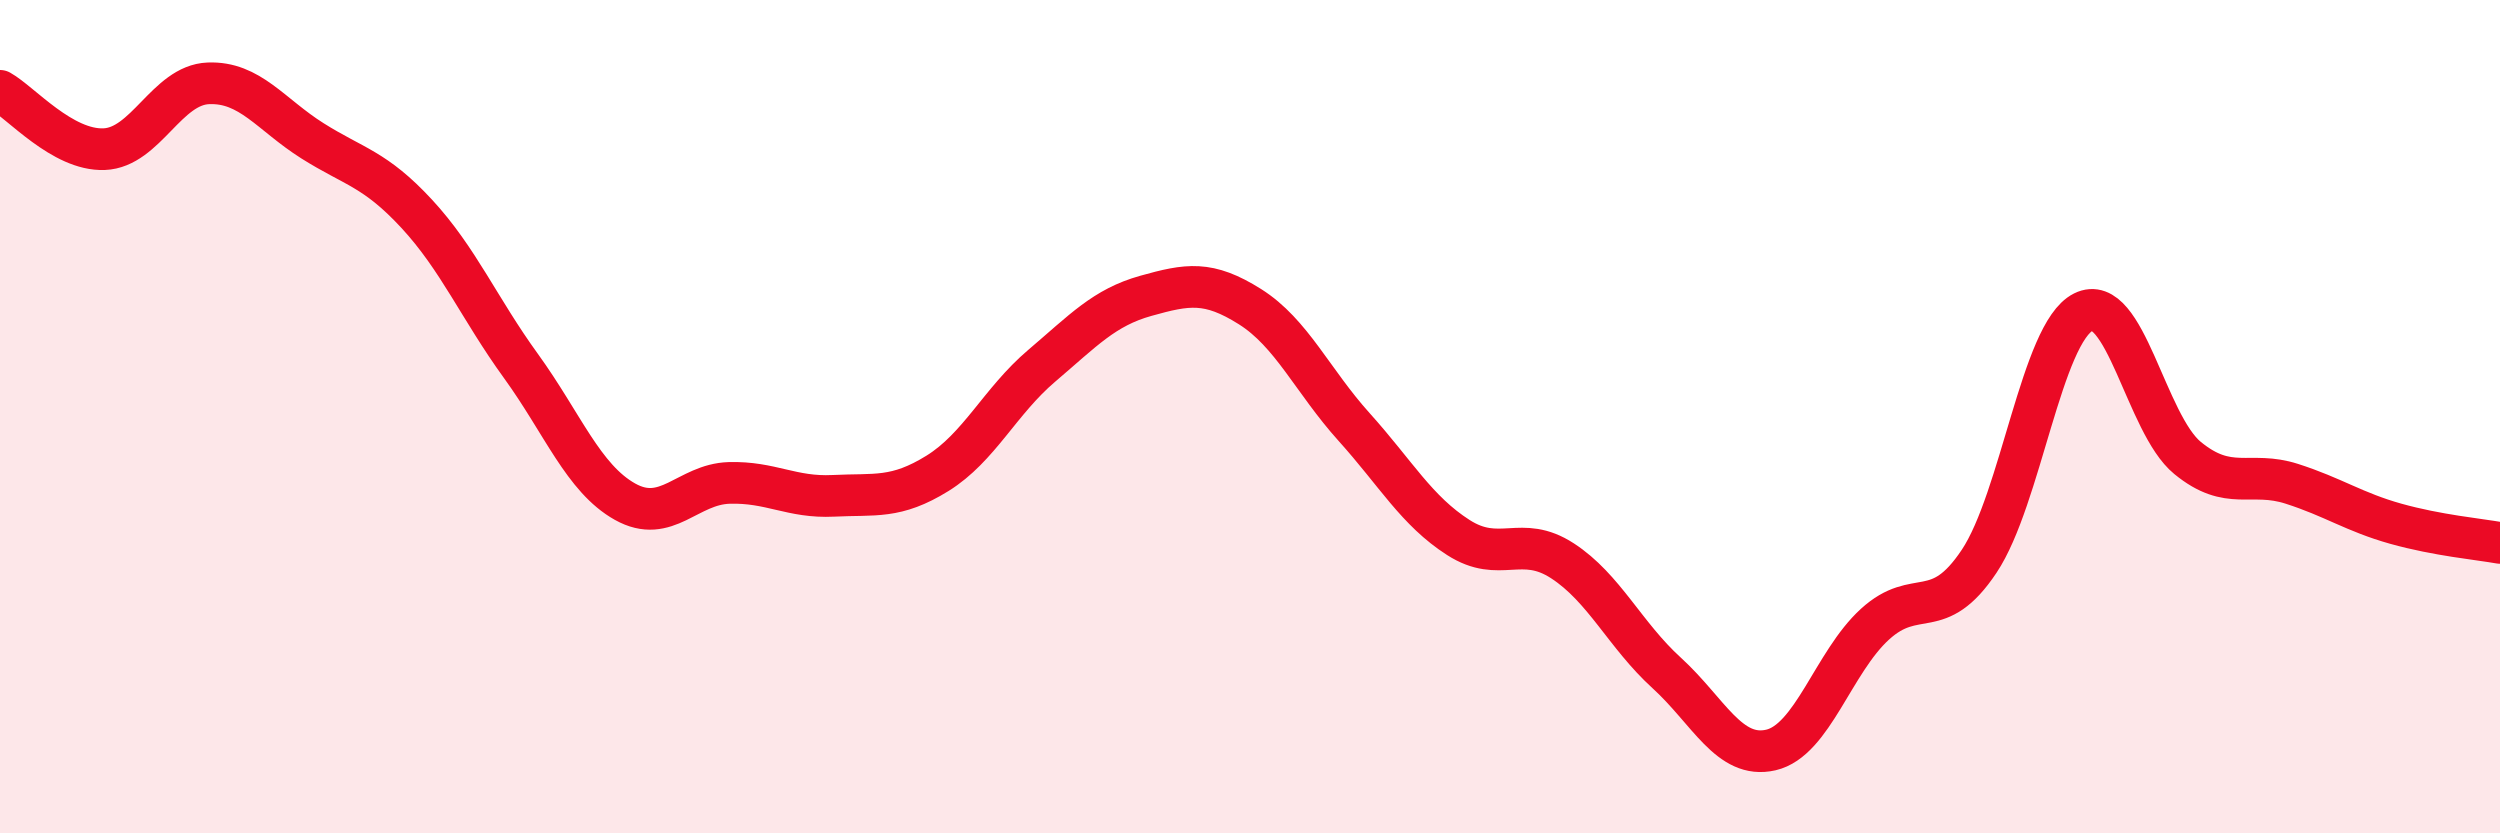
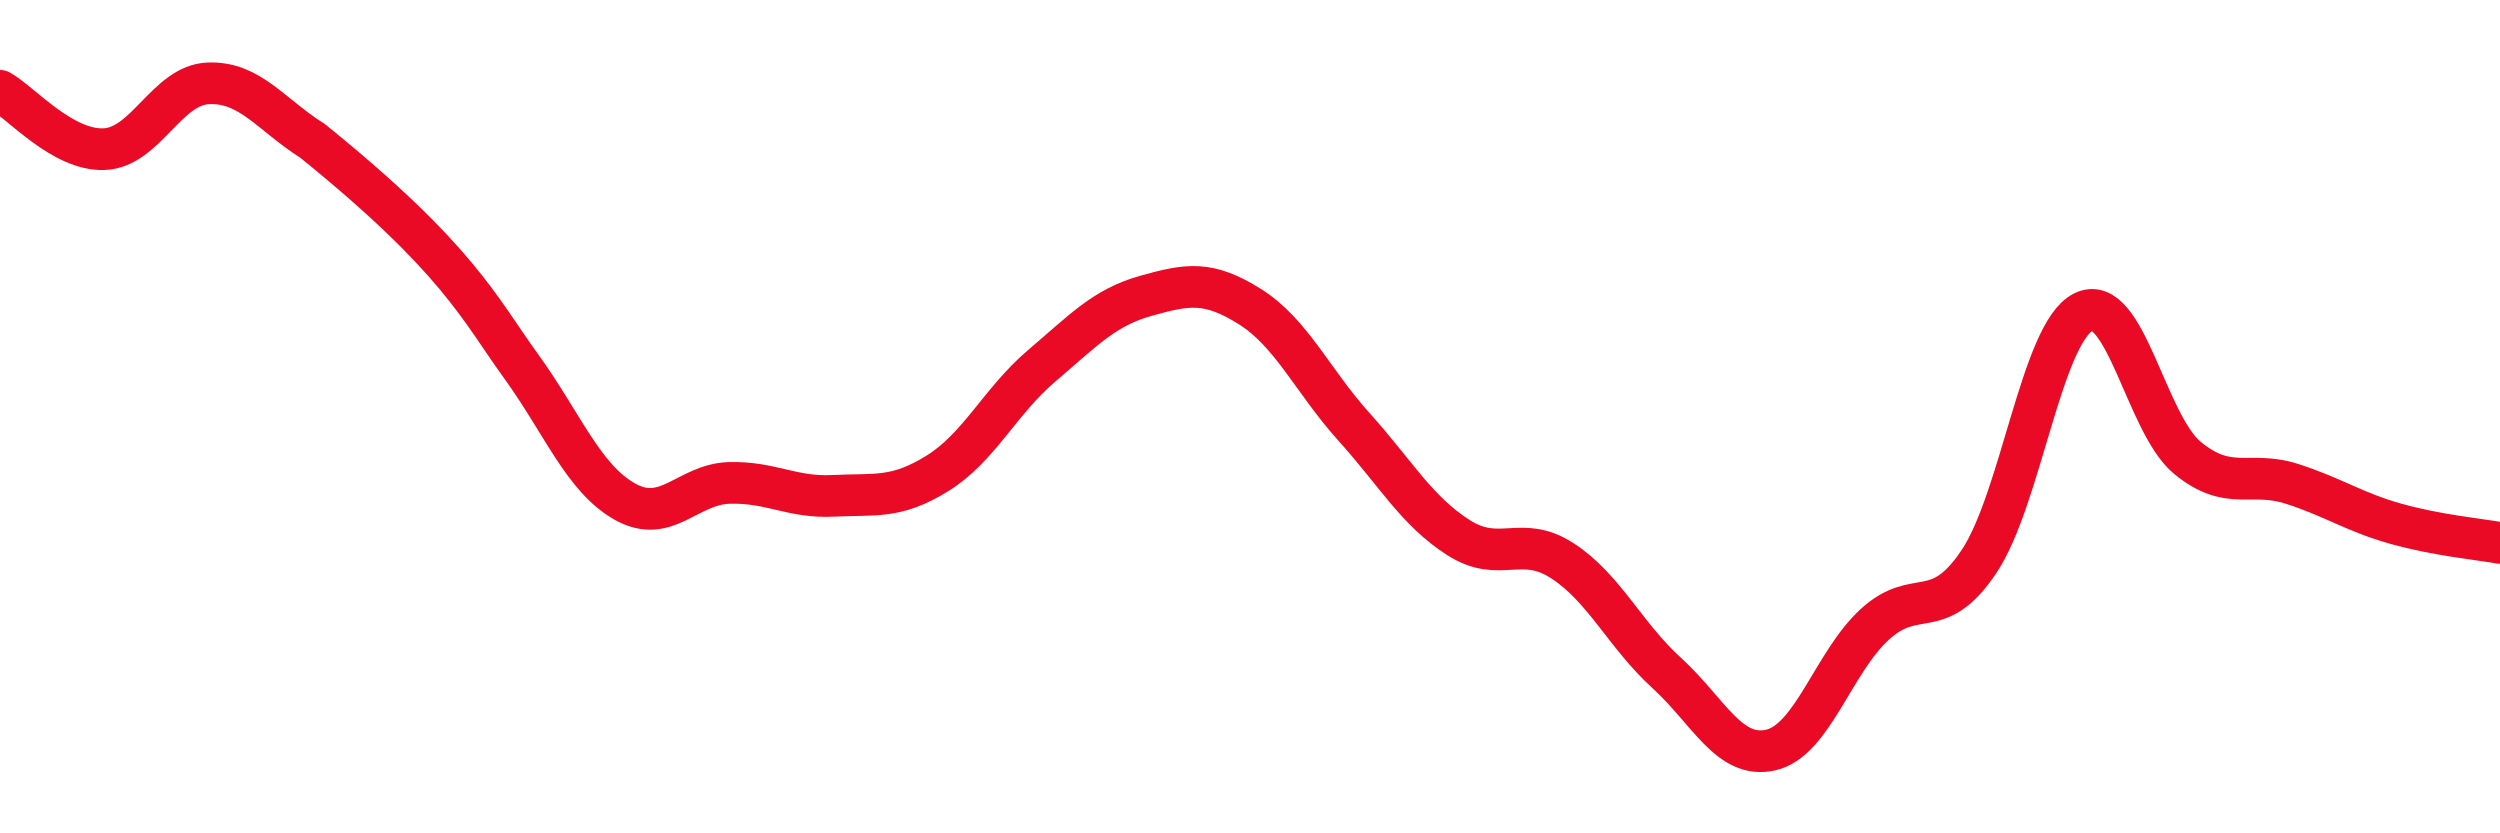
<svg xmlns="http://www.w3.org/2000/svg" width="60" height="20" viewBox="0 0 60 20">
-   <path d="M 0,2.18 C 0.5,2.46 1.5,3.62 2.5,3.58 C 3.5,3.54 4,2.04 5,2 C 6,1.96 6.5,2.75 7.5,3.38 C 8.5,4.01 9,4.05 10,5.13 C 11,6.21 11.5,7.4 12.5,8.78 C 13.5,10.16 14,11.48 15,12.04 C 16,12.6 16.5,11.62 17.5,11.59 C 18.5,11.56 19,11.95 20,11.9 C 21,11.85 21.5,11.98 22.5,11.36 C 23.5,10.74 24,9.63 25,8.78 C 26,7.93 26.5,7.38 27.5,7.1 C 28.5,6.82 29,6.73 30,7.36 C 31,7.99 31.5,9.14 32.5,10.25 C 33.5,11.36 34,12.26 35,12.9 C 36,13.54 36.5,12.81 37.5,13.46 C 38.5,14.11 39,15.24 40,16.15 C 41,17.06 41.5,18.23 42.5,18 C 43.5,17.77 44,15.89 45,14.98 C 46,14.07 46.5,14.97 47.5,13.47 C 48.5,11.97 49,7.99 50,7.49 C 51,6.99 51.5,10.17 52.5,10.99 C 53.5,11.81 54,11.29 55,11.61 C 56,11.93 56.5,12.29 57.5,12.57 C 58.5,12.85 59.5,12.94 60,13.03L60 20L0 20Z" fill="#EB0A25" opacity="0.1" stroke-linecap="round" stroke-linejoin="round" />
-   <path d="M 0,2.18 C 0.5,2.46 1.5,3.62 2.5,3.58 C 3.5,3.54 4,2.04 5,2 C 6,1.96 6.5,2.75 7.5,3.38 C 8.5,4.01 9,4.05 10,5.13 C 11,6.21 11.5,7.4 12.5,8.78 C 13.5,10.16 14,11.48 15,12.04 C 16,12.6 16.5,11.62 17.5,11.59 C 18.5,11.56 19,11.95 20,11.9 C 21,11.85 21.5,11.98 22.5,11.36 C 23.5,10.74 24,9.63 25,8.78 C 26,7.93 26.5,7.38 27.5,7.1 C 28.5,6.82 29,6.73 30,7.36 C 31,7.99 31.5,9.14 32.5,10.25 C 33.5,11.36 34,12.26 35,12.9 C 36,13.54 36.5,12.81 37.5,13.46 C 38.5,14.11 39,15.24 40,16.15 C 41,17.06 41.5,18.23 42.5,18 C 43.5,17.77 44,15.89 45,14.98 C 46,14.07 46.5,14.97 47.5,13.47 C 48.5,11.97 49,7.99 50,7.49 C 51,6.99 51.5,10.17 52.5,10.99 C 53.5,11.81 54,11.29 55,11.61 C 56,11.93 56.5,12.29 57.5,12.57 C 58.5,12.85 59.5,12.94 60,13.03" stroke="#EB0A25" stroke-width="1" fill="none" stroke-linecap="round" stroke-linejoin="round" />
+   <path d="M 0,2.18 C 0.5,2.46 1.5,3.62 2.5,3.58 C 3.5,3.54 4,2.04 5,2 C 6,1.96 6.5,2.75 7.5,3.38 C 11,6.21 11.5,7.4 12.5,8.78 C 13.5,10.16 14,11.48 15,12.04 C 16,12.6 16.5,11.62 17.5,11.59 C 18.5,11.56 19,11.95 20,11.9 C 21,11.85 21.5,11.98 22.5,11.36 C 23.5,10.74 24,9.63 25,8.78 C 26,7.93 26.5,7.38 27.5,7.1 C 28.5,6.82 29,6.73 30,7.36 C 31,7.99 31.5,9.14 32.5,10.25 C 33.5,11.36 34,12.26 35,12.9 C 36,13.54 36.5,12.81 37.5,13.46 C 38.5,14.11 39,15.24 40,16.15 C 41,17.06 41.5,18.23 42.5,18 C 43.5,17.77 44,15.89 45,14.98 C 46,14.07 46.5,14.97 47.5,13.47 C 48.5,11.97 49,7.99 50,7.49 C 51,6.99 51.5,10.17 52.5,10.99 C 53.5,11.81 54,11.29 55,11.61 C 56,11.93 56.5,12.29 57.5,12.57 C 58.5,12.85 59.5,12.94 60,13.03" stroke="#EB0A25" stroke-width="1" fill="none" stroke-linecap="round" stroke-linejoin="round" />
</svg>